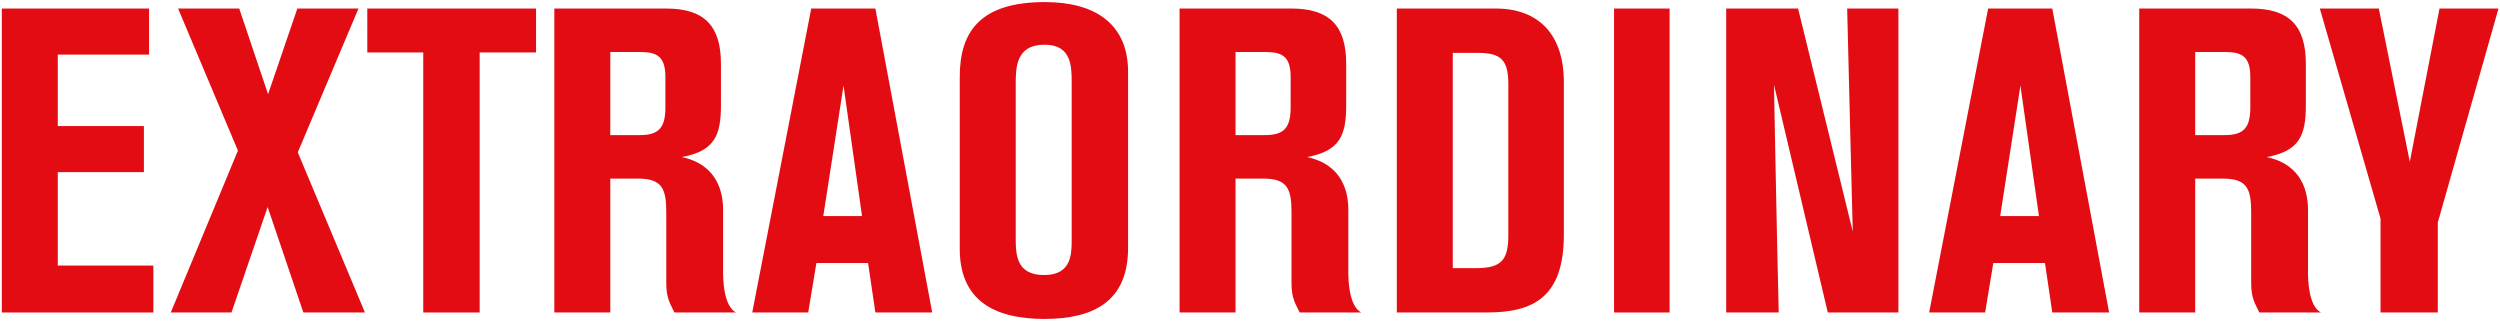
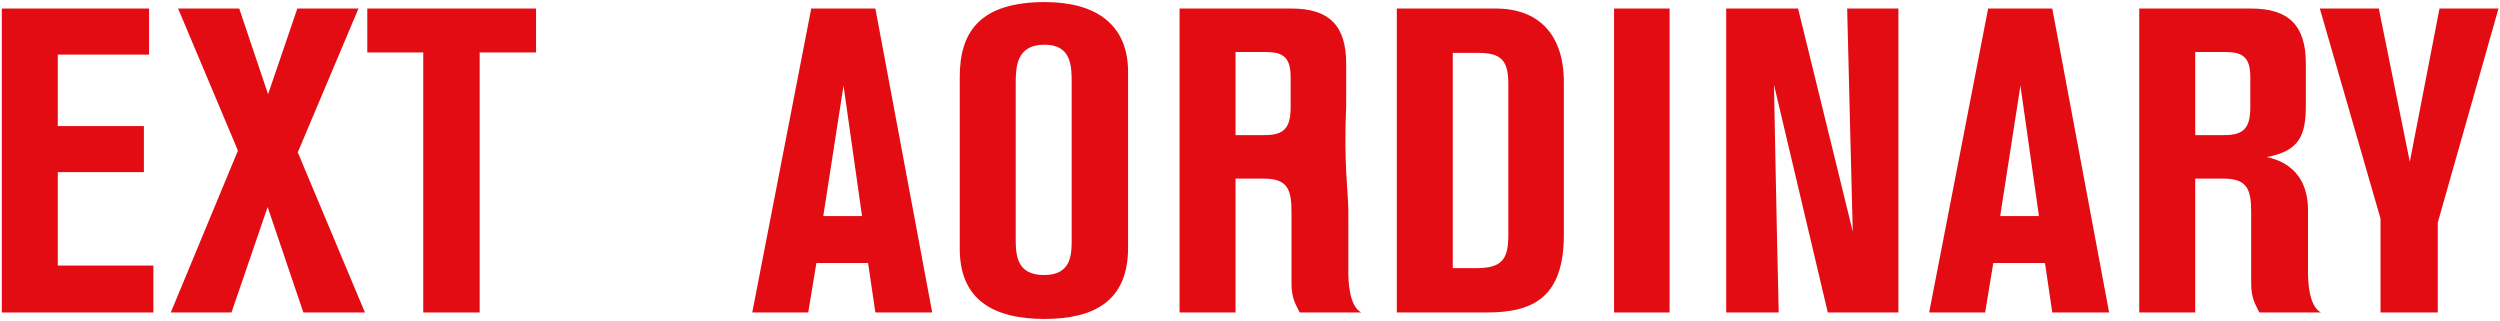
<svg xmlns="http://www.w3.org/2000/svg" width="842" height="108" viewBox="0 0 842 108" fill="none">
  <path d="M51.653 105.245H0.613V2.875H50.203V18.39H19.463V42.46H48.463V57.975H19.463V89.44H51.653V105.245Z" fill="#E30C13" />
  <path d="M122.911 105.245H102.176L90.141 69.72L77.961 105.245H57.516L80.136 50.725L59.981 2.875H80.571L90.286 31.73L100.146 2.875H120.736L100.291 51.305L122.911 105.245Z" fill="#E30C13" />
  <path d="M180.544 17.665H161.549V105.245H142.554V17.665H123.704V2.875H180.544V17.665Z" fill="#E30C13" />
-   <path d="M186.698 2.875H224.398C237.158 2.875 242.813 8.675 242.813 21.435V35.5C242.813 45.65 240.638 50.87 229.618 52.9C241.943 55.51 243.538 65.225 243.538 70.735V91.615C243.538 94.08 243.683 103.07 247.888 105.245H227.153C225.848 102.49 224.398 100.605 224.398 95.385V71.46C224.398 63.775 223.093 60.15 214.973 60.15H205.548V105.245H186.698V2.875ZM205.548 17.52V45.505H215.408C221.933 45.505 224.108 43.04 224.108 36.08V25.93C224.108 19.115 221.353 17.52 215.698 17.52H205.548Z" fill="#E30C13" />
  <path d="M313.967 105.245H294.827L292.362 88.57H274.962L272.207 105.245H253.357L273.222 2.875H294.827L313.967 105.245ZM290.332 72.765L284.097 28.83L277.282 72.765H290.332Z" fill="#E30C13" />
  <path d="M323.242 83.785V25.93C323.242 10.705 330.057 0.7 351.952 0.7C369.062 0.7 379.937 8.24 379.937 24.19V83.495C379.937 101.475 368.337 107.42 351.807 107.42C334.262 107.42 323.242 100.75 323.242 83.785ZM360.942 80.595V27.815C360.942 22.45 360.942 15.055 351.807 15.055C342.092 15.055 342.092 22.885 342.092 28.54V80.16C342.092 85.96 342.382 92.63 351.662 92.63C360.942 92.63 360.942 85.525 360.942 80.595Z" fill="#E30C13" />
-   <path d="M397.279 2.875H434.979C447.739 2.875 453.394 8.675 453.394 21.435V35.5C453.394 45.65 451.219 50.87 440.199 52.9C452.524 55.51 454.119 65.225 454.119 70.735V91.615C454.119 94.08 454.264 103.07 458.469 105.245H437.734C436.429 102.49 434.979 100.605 434.979 95.385V71.46C434.979 63.775 433.674 60.15 425.554 60.15H416.129V105.245H397.279V2.875ZM416.129 17.52V45.505H425.989C432.514 45.505 434.689 43.04 434.689 36.08V25.93C434.689 19.115 431.934 17.52 426.279 17.52H416.129Z" fill="#E30C13" />
+   <path d="M397.279 2.875H434.979C447.739 2.875 453.394 8.675 453.394 21.435V35.5C452.524 55.51 454.119 65.225 454.119 70.735V91.615C454.119 94.08 454.264 103.07 458.469 105.245H437.734C436.429 102.49 434.979 100.605 434.979 95.385V71.46C434.979 63.775 433.674 60.15 425.554 60.15H416.129V105.245H397.279V2.875ZM416.129 17.52V45.505H425.989C432.514 45.505 434.689 43.04 434.689 36.08V25.93C434.689 19.115 431.934 17.52 426.279 17.52H416.129Z" fill="#E30C13" />
  <path d="M470.447 2.875H503.797C518.152 2.875 526.707 11.575 526.707 27.67V79C526.707 100.025 516.557 105.245 500.752 105.245H470.447V2.875ZM489.297 17.81V90.31H497.127C505.682 90.31 508.002 87.555 508.002 79.29V28.25C508.002 20.275 505.537 17.81 497.852 17.81H489.297Z" fill="#E30C13" />
  <path d="M562.319 105.245H543.614V2.875H562.319V105.245Z" fill="#E30C13" />
  <path d="M639.381 105.245H615.601L597.476 28.54C597.476 28.54 598.346 75.955 599.071 105.245H581.381V2.875H605.596L624.011 77.985C624.011 77.985 622.416 15.925 622.126 2.875H639.381V105.245Z" fill="#E30C13" />
  <path d="M710.35 105.245H691.21L688.745 88.57H671.345L668.59 105.245H649.74L669.605 2.875H691.21L710.35 105.245ZM686.715 72.765L680.48 28.83L673.665 72.765H686.715Z" fill="#E30C13" />
  <path d="M720.494 2.875H758.194C770.954 2.875 776.609 8.675 776.609 21.435V35.5C776.609 45.65 774.434 50.87 763.414 52.9C775.739 55.51 777.334 65.225 777.334 70.735V91.615C777.334 94.08 777.479 103.07 781.684 105.245H760.949C759.644 102.49 758.194 100.605 758.194 95.385V71.46C758.194 63.775 756.889 60.15 748.769 60.15H739.344V105.245H720.494V2.875ZM739.344 17.52V45.505H749.204C755.729 45.505 757.904 43.04 757.904 36.08V25.93C757.904 19.115 755.149 17.52 749.494 17.52H739.344Z" fill="#E30C13" />
  <path d="M841.493 2.875L821.048 74.94V105.245H801.763V73.635L781.318 2.875H801.183L811.623 54.495L821.628 2.875H841.493Z" fill="#E30C13" />
</svg>